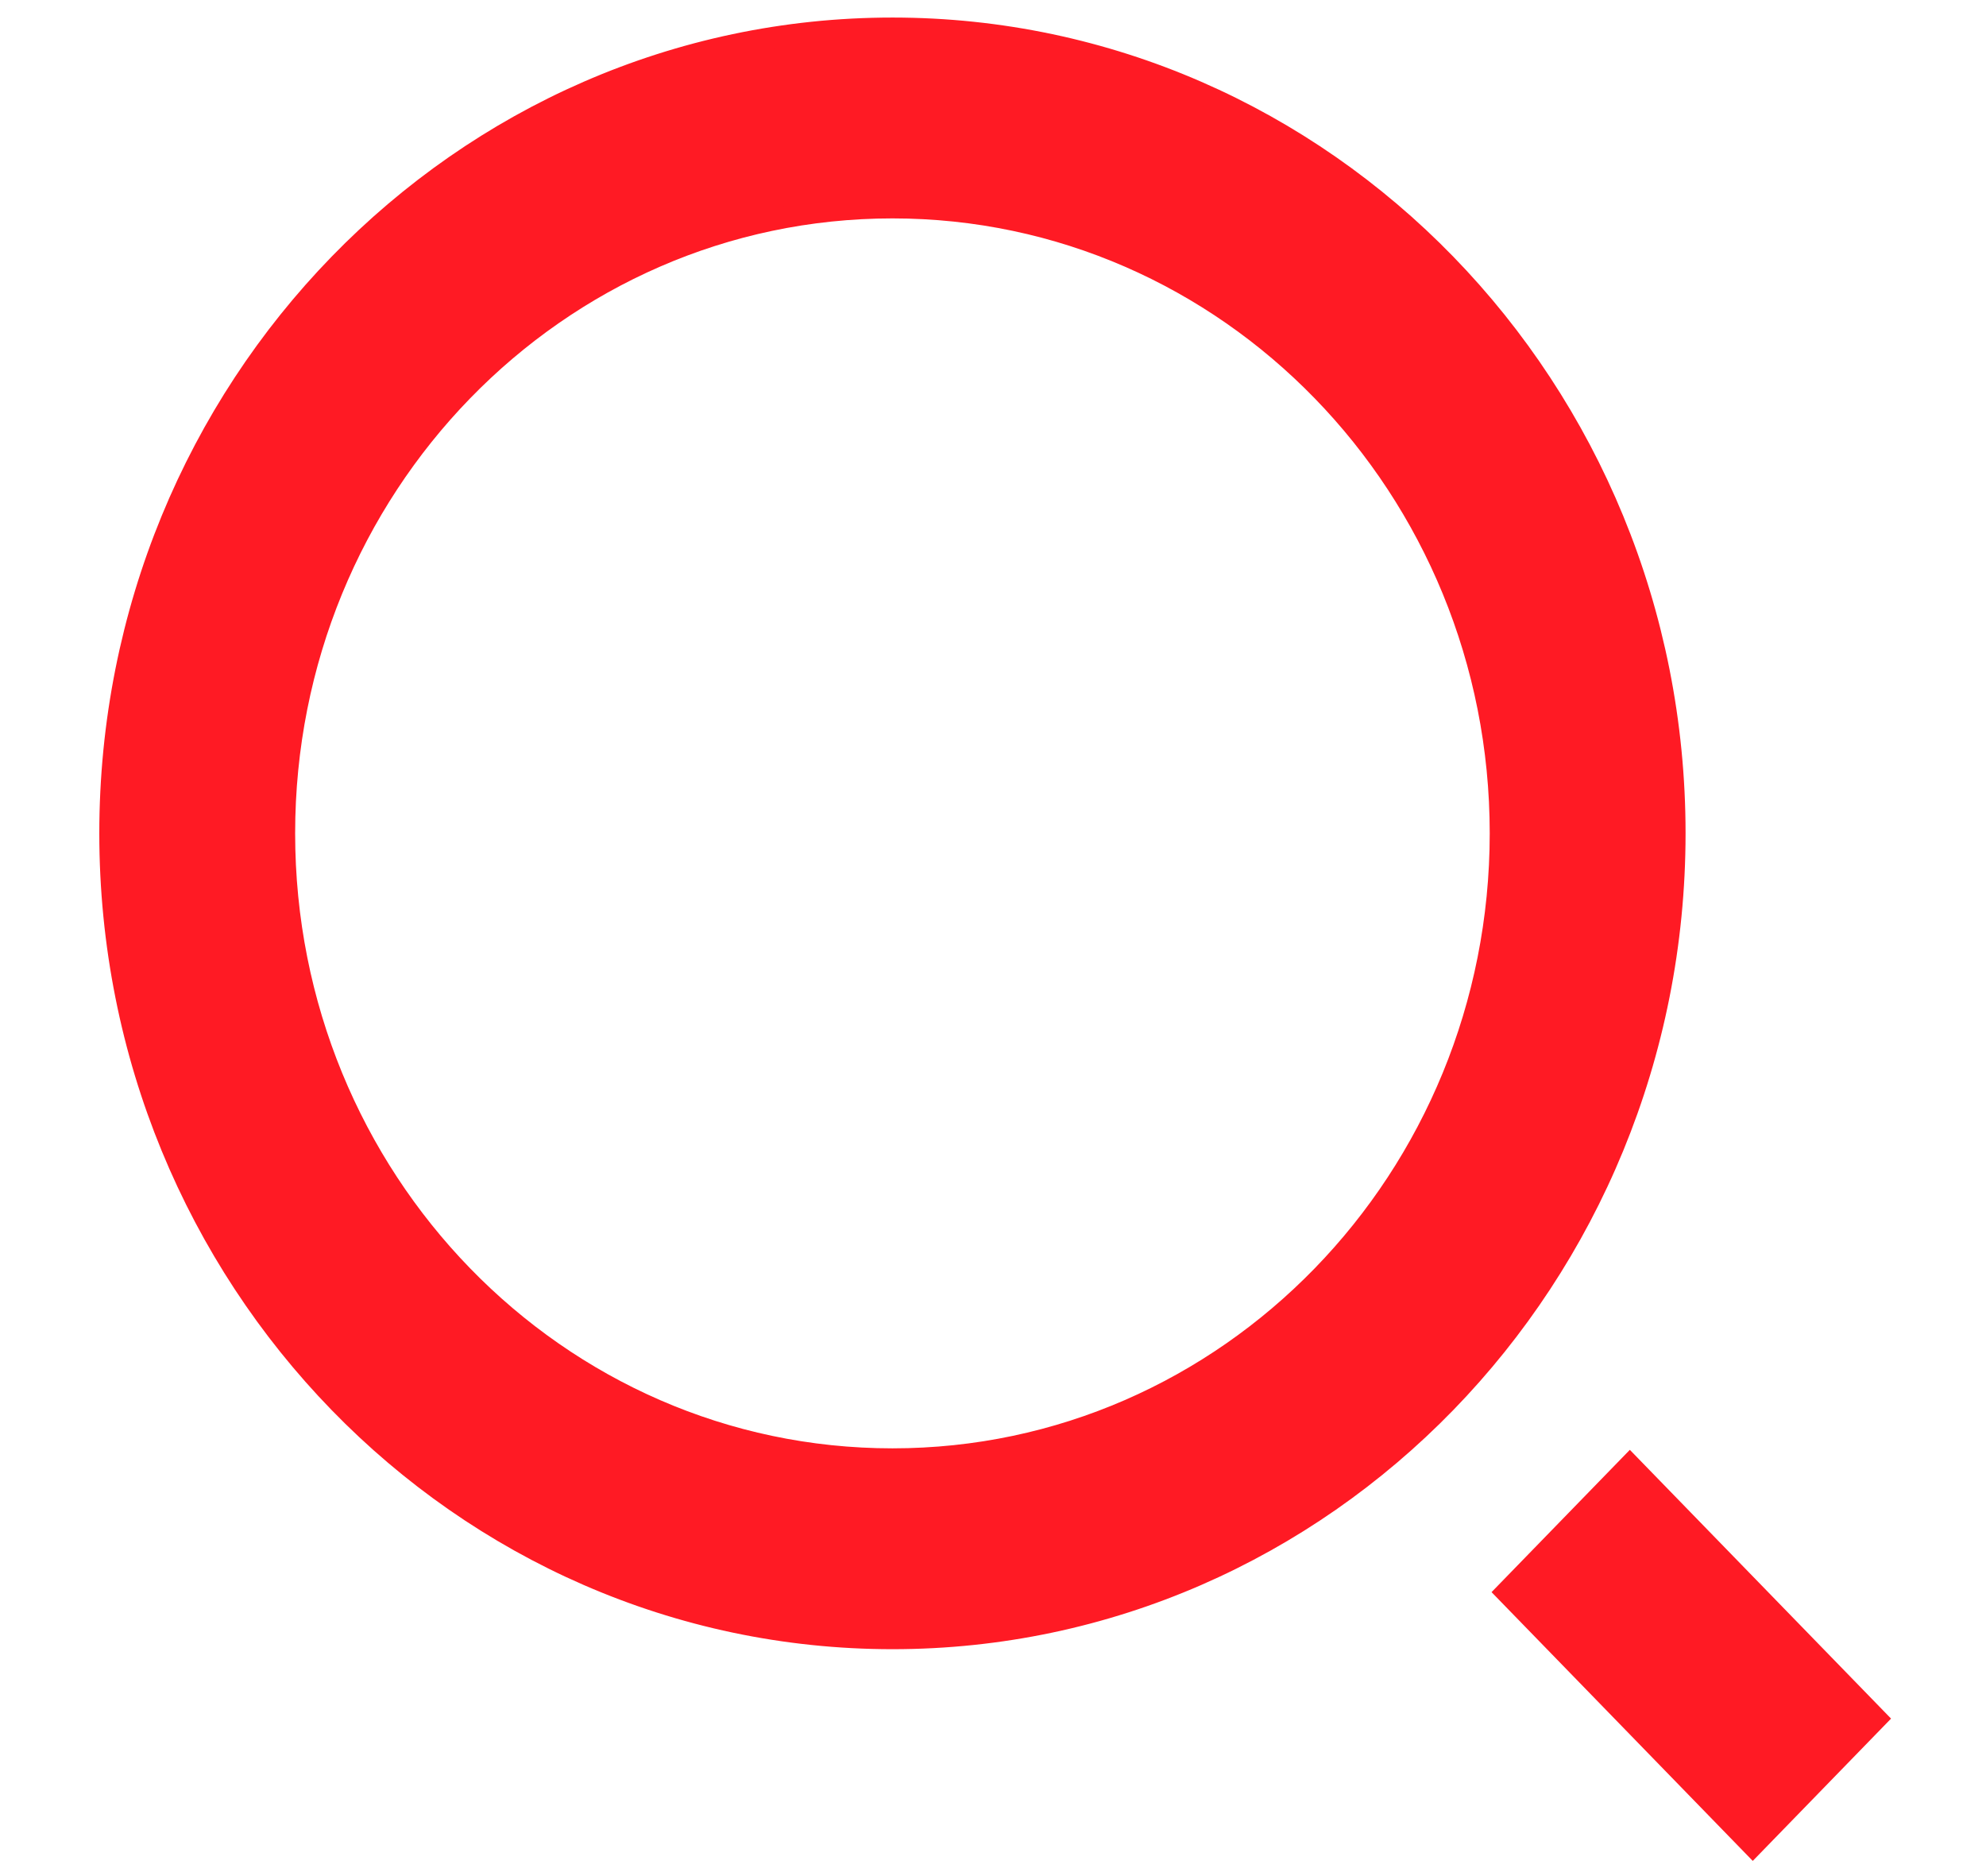
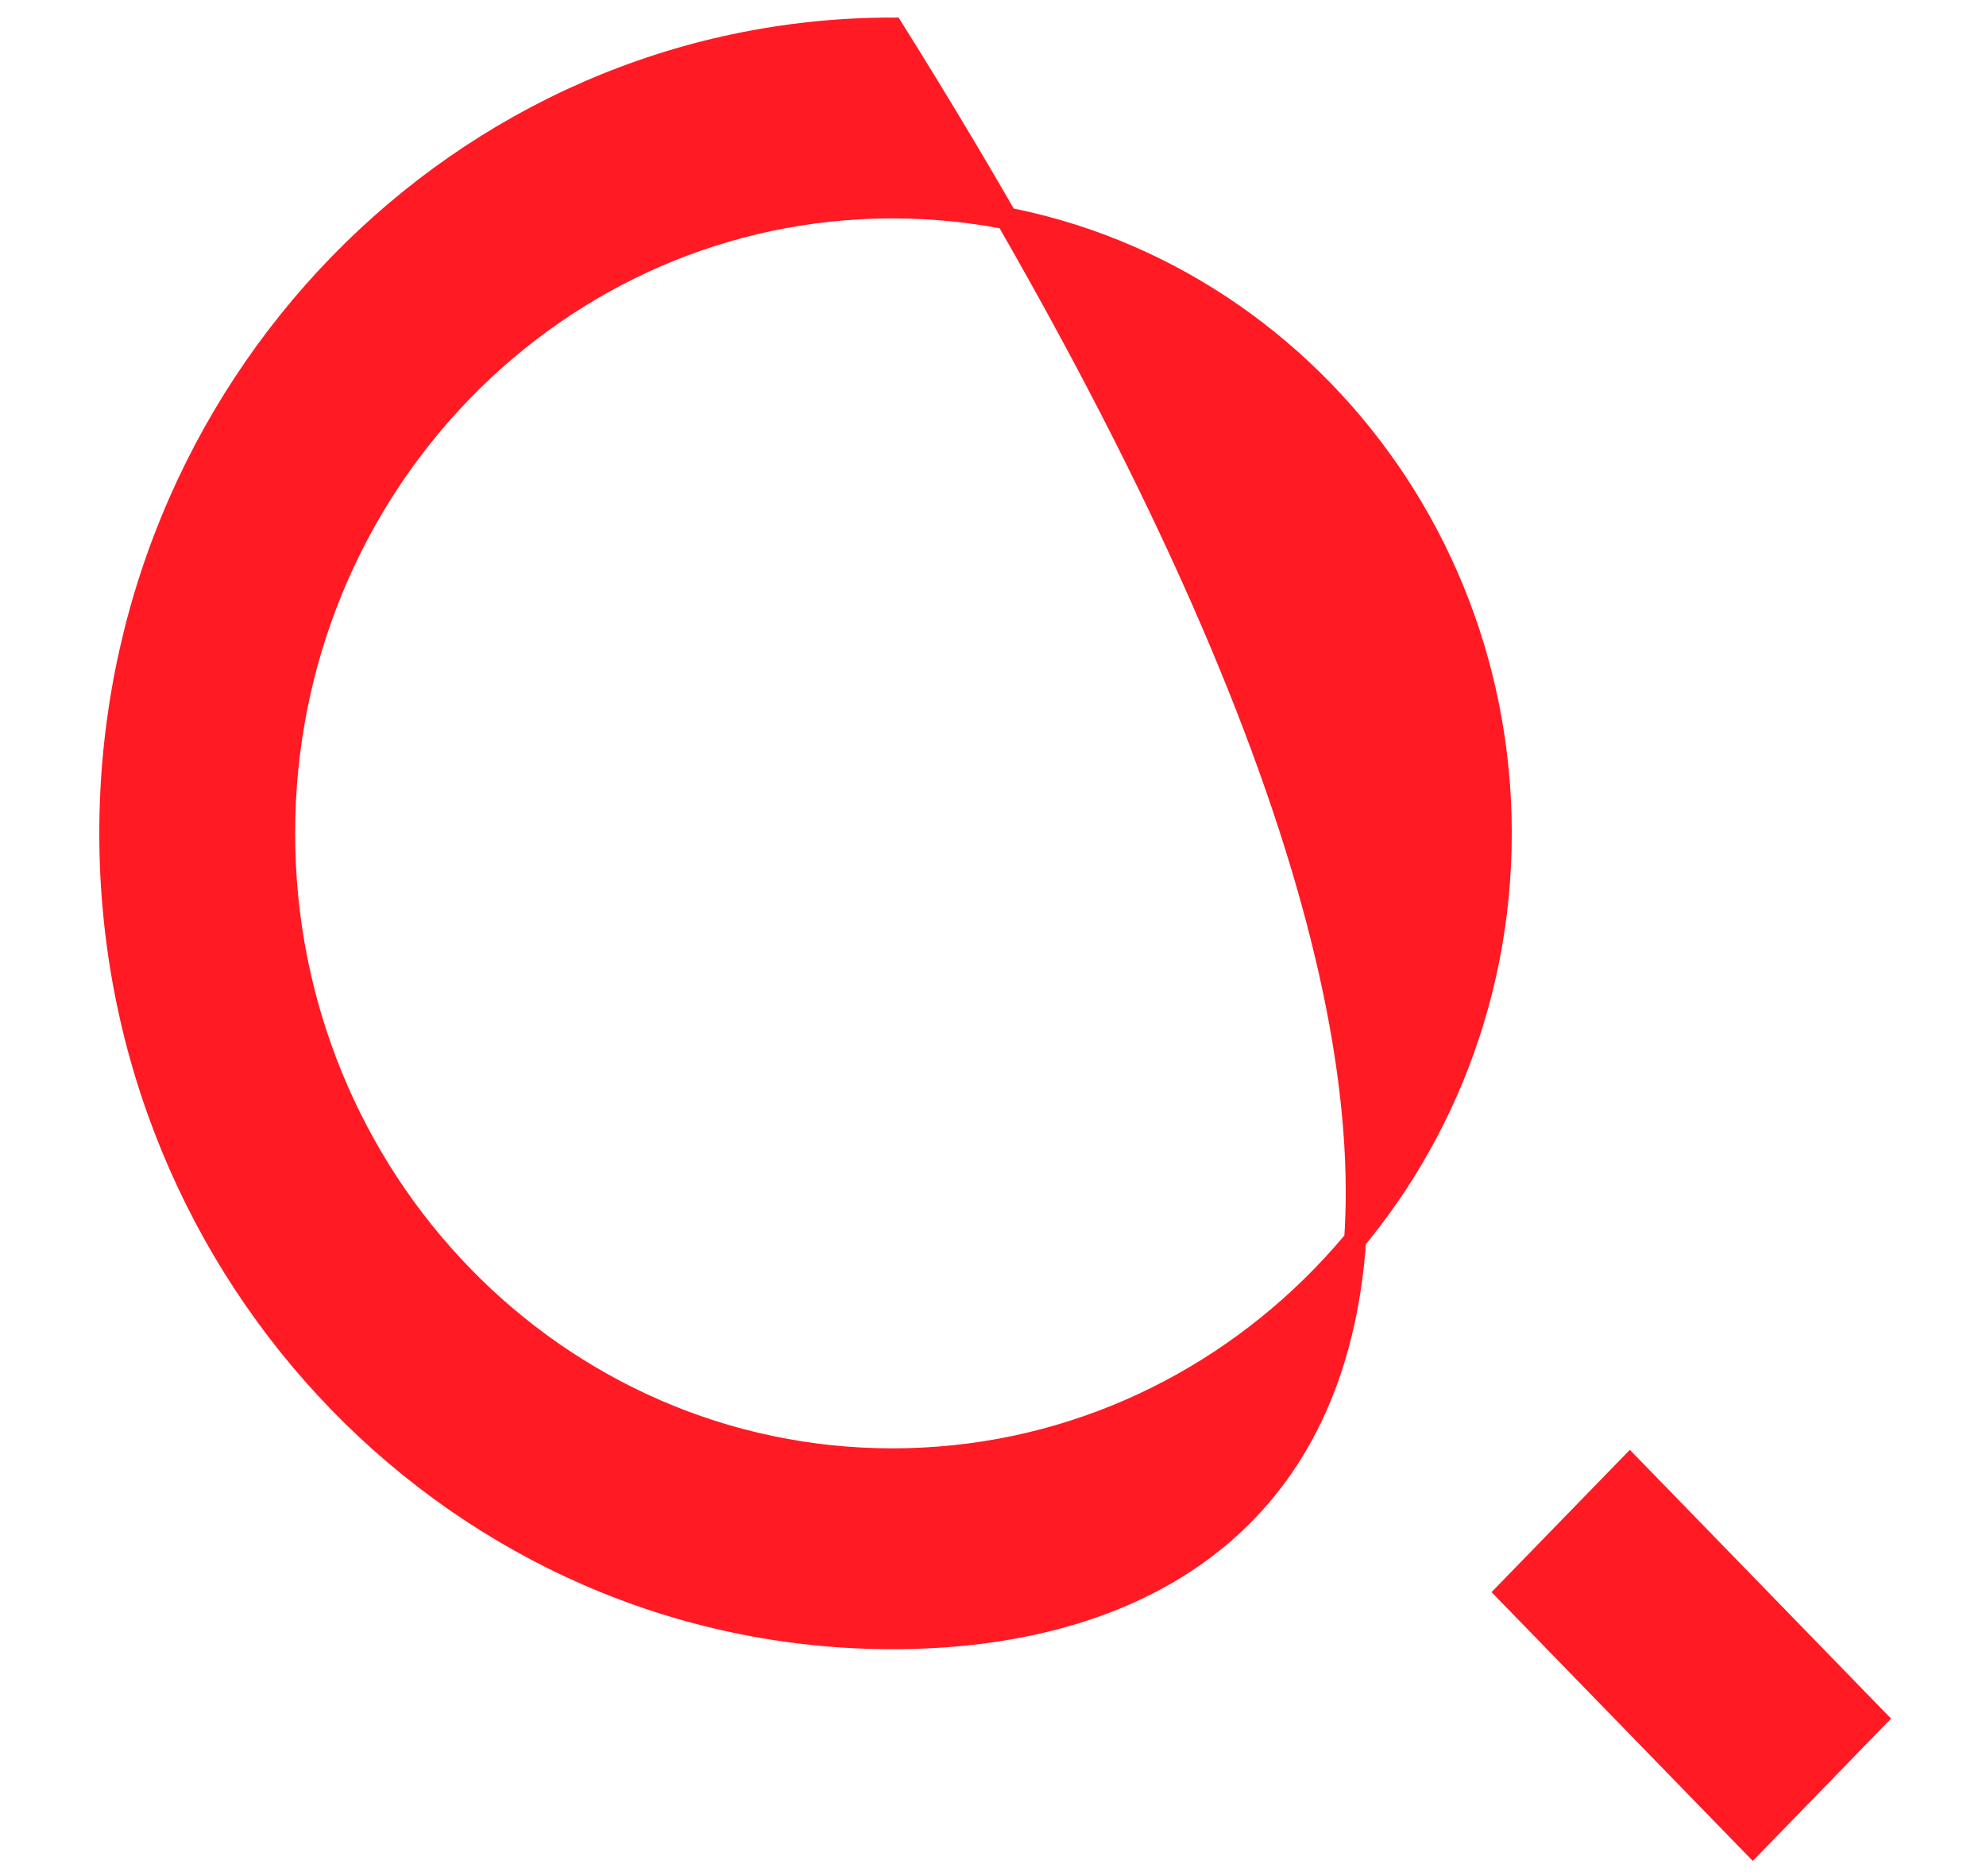
<svg xmlns="http://www.w3.org/2000/svg" width="18" height="17" viewBox="0 0 18 17" fill="none">
-   <path d="M8.089 0.259C12.002 0.259 15.177 3.526 15.177 7.551C15.177 11.577 12.002 14.844 8.089 14.844C4.176 14.844 1 11.577 1 7.551C1 3.526 4.176 0.259 8.089 0.259ZM8.089 13.224C11.134 13.224 13.602 10.685 13.602 7.551C13.602 4.417 11.134 1.879 8.089 1.879C5.042 1.879 2.575 4.417 2.575 7.551C2.575 10.685 5.042 13.224 8.089 13.224ZM14.772 13.281L17 15.573L15.886 16.719L13.658 14.427L14.772 13.281Z" fill="#FF1A24" stroke="#FF1A24" stroke-width="0.2" />
+   <path d="M8.089 0.259C15.177 11.577 12.002 14.844 8.089 14.844C4.176 14.844 1 11.577 1 7.551C1 3.526 4.176 0.259 8.089 0.259ZM8.089 13.224C11.134 13.224 13.602 10.685 13.602 7.551C13.602 4.417 11.134 1.879 8.089 1.879C5.042 1.879 2.575 4.417 2.575 7.551C2.575 10.685 5.042 13.224 8.089 13.224ZM14.772 13.281L17 15.573L15.886 16.719L13.658 14.427L14.772 13.281Z" fill="#FF1A24" stroke="#FF1A24" stroke-width="0.2" />
</svg>